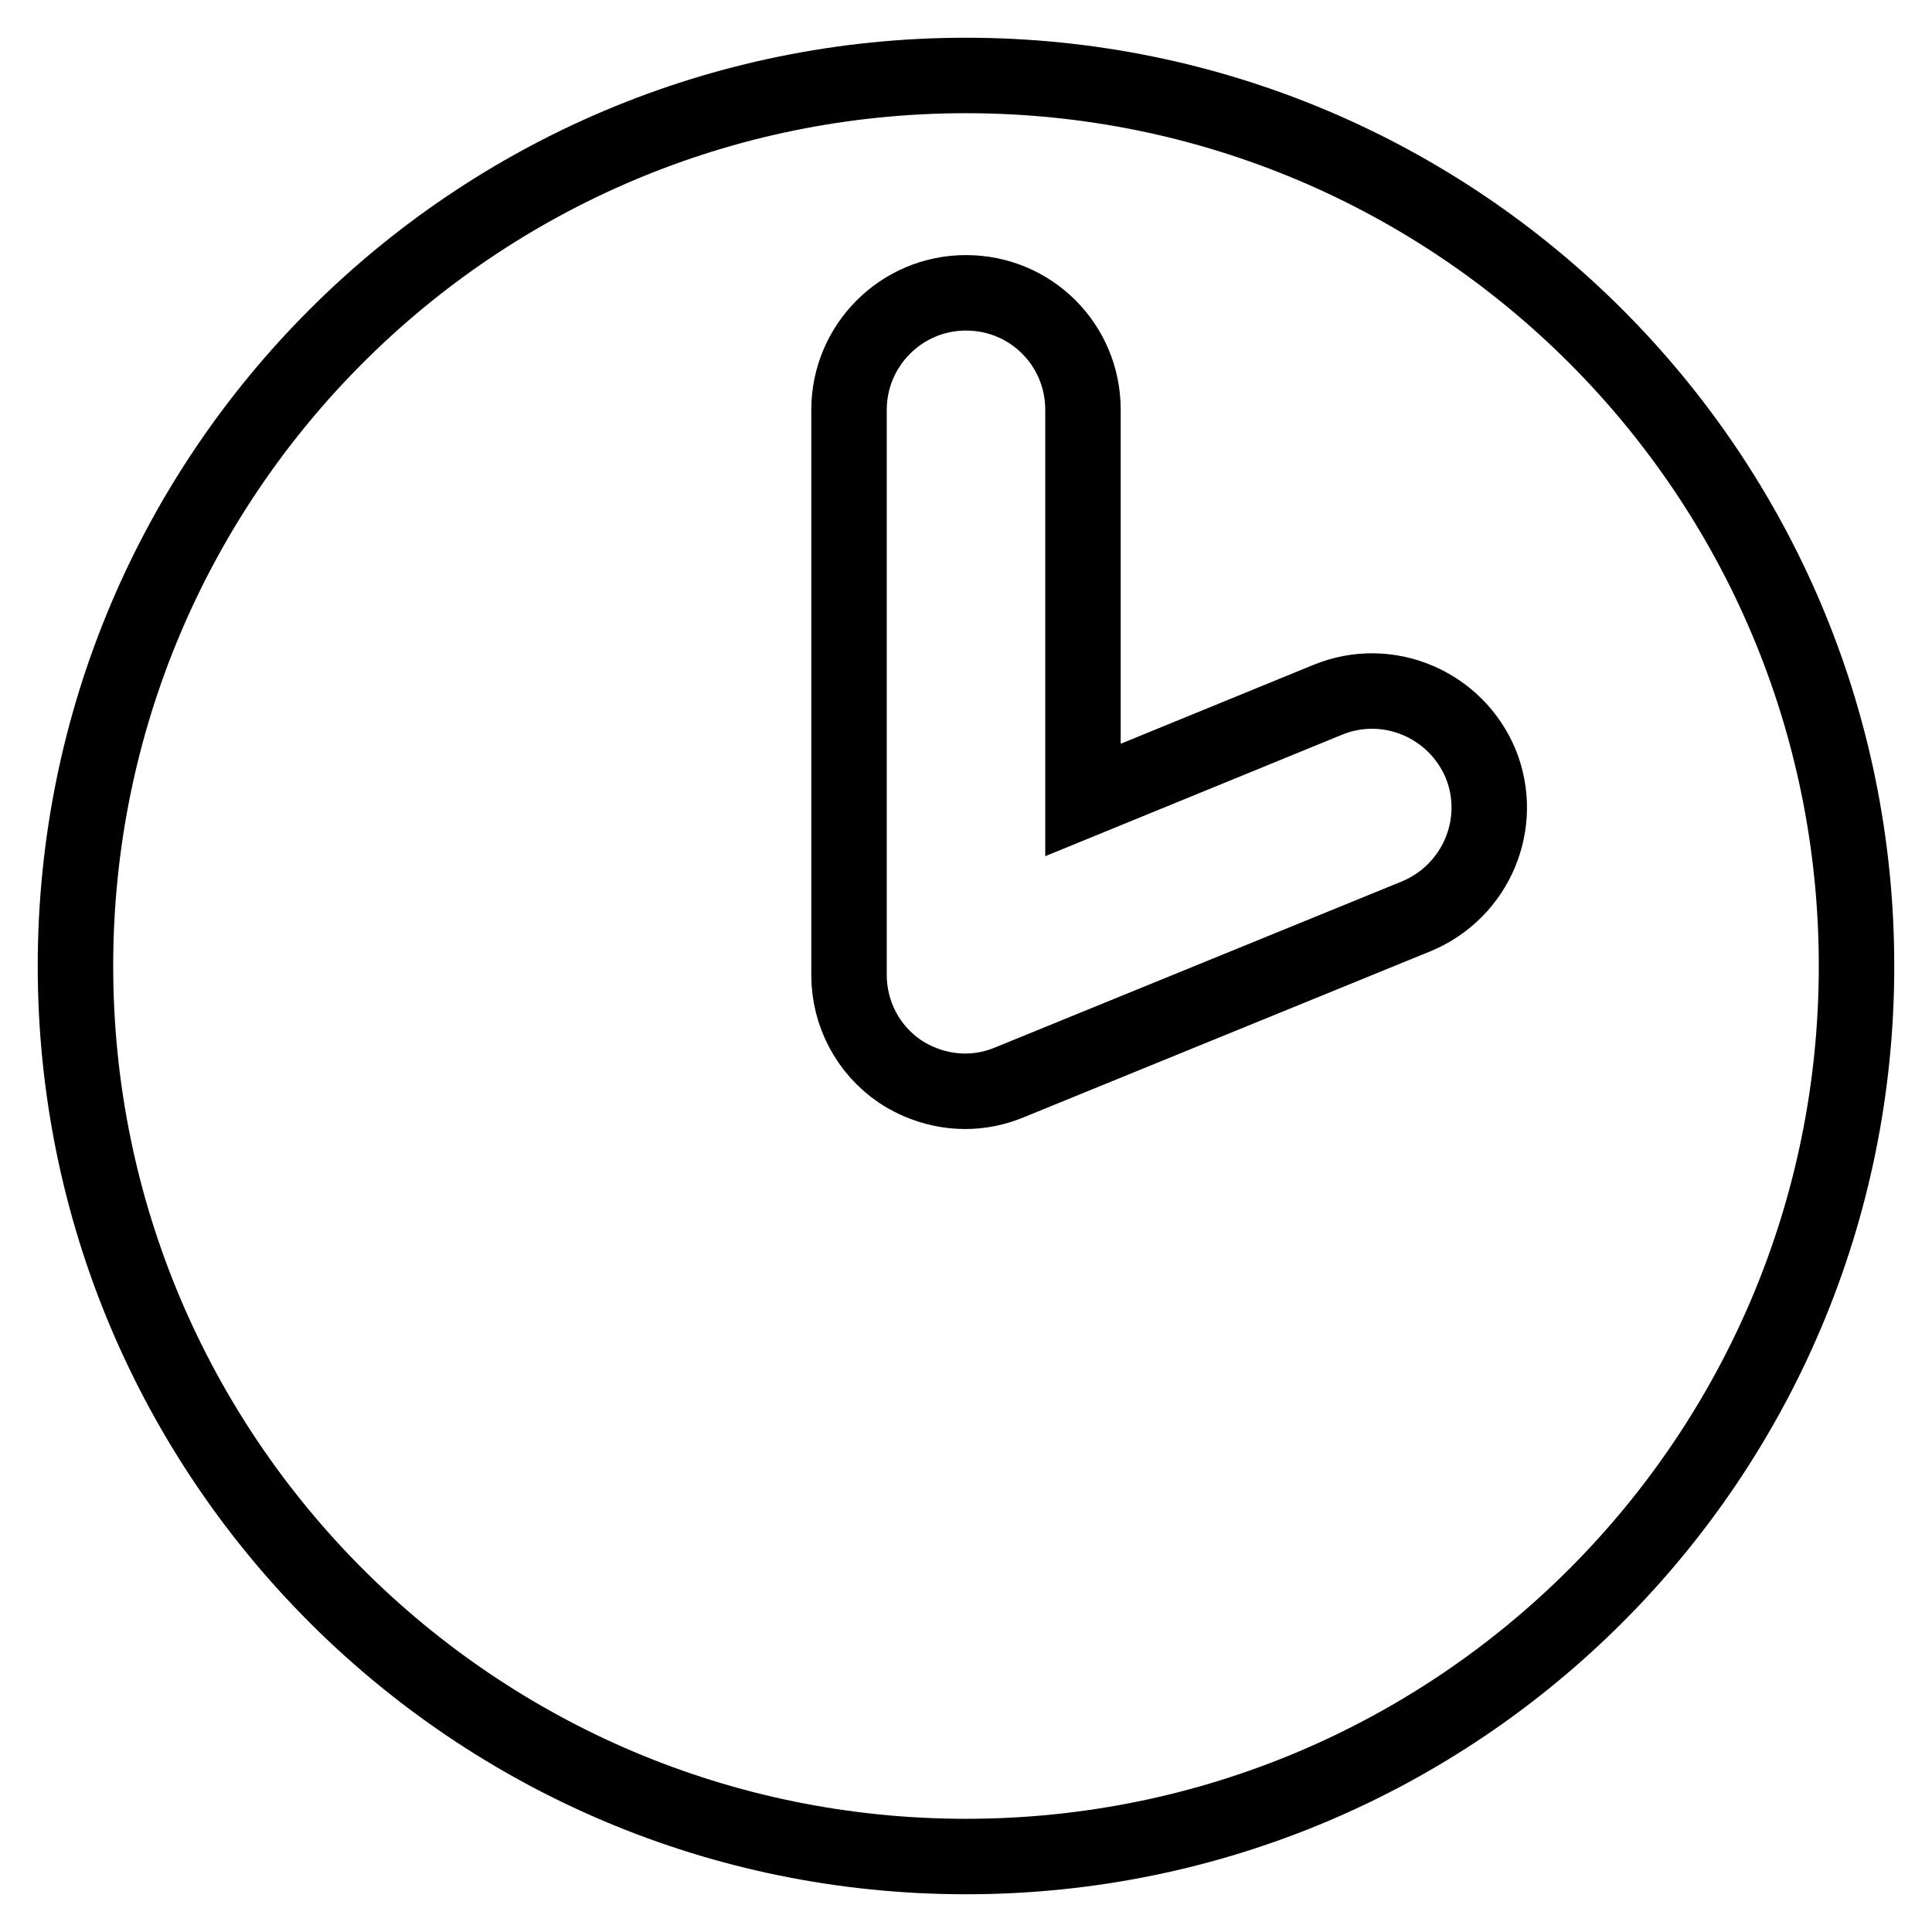
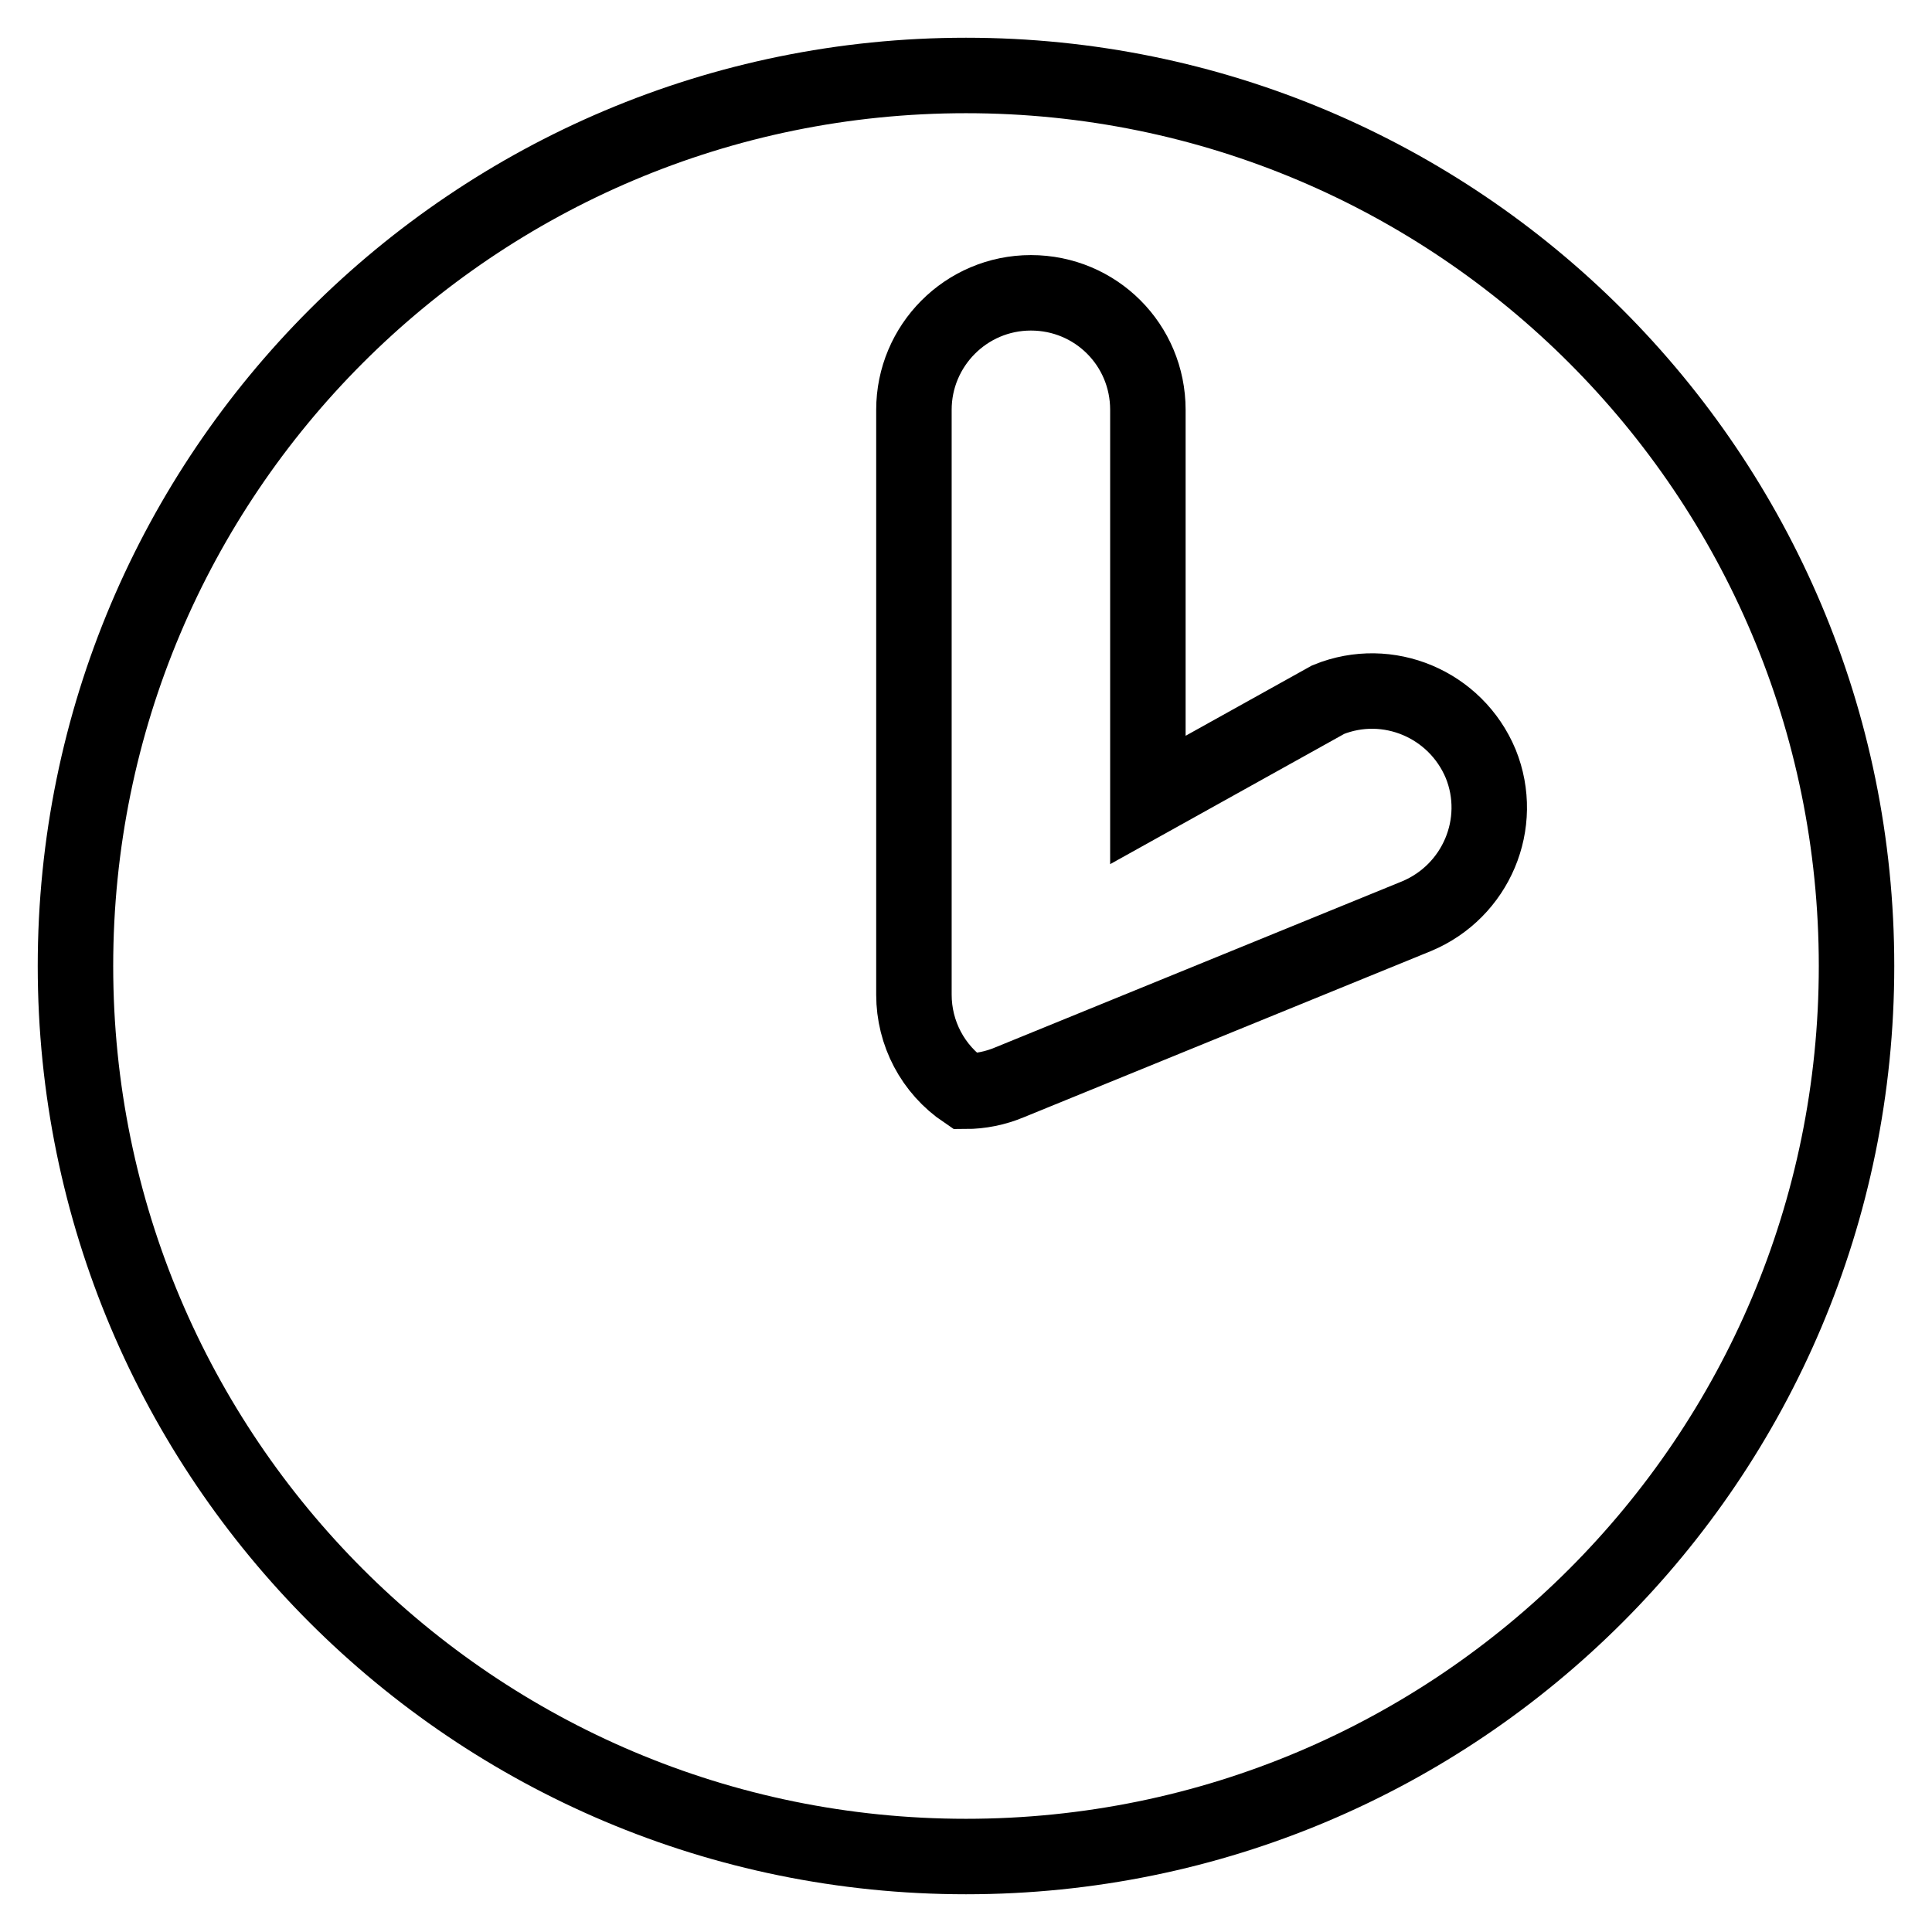
<svg xmlns="http://www.w3.org/2000/svg" version="1.1" x="0px" y="0px" viewBox="0 0 256 256" enable-background="new 0 0 256 256" xml:space="preserve">
  <g>
    <g>
      <g>
        <g>
-           <path stroke-width="10" fill-opacity="0" stroke="#000000" d="M128,10C62.8,10,10,62.8,10,128c0,65.2,52.8,118,118,118c65.2,0,118-52.8,118-118C246,62.8,193.2,10,128,10z M187.7,121.4l-53.9,22c-1.9,0.8-3.9,1.2-5.9,1.2c-3,0-6-0.9-8.6-2.6c-4.3-2.9-6.8-7.7-6.8-12.8V54.3c0-8.5,6.9-15.5,15.5-15.5s15.5,6.9,15.5,15.5V106L176,92.7c7.9-3.2,16.9,0.6,20.2,8.5C199.4,109.1,195.6,118.1,187.7,121.4z" />
+           <path stroke-width="10" fill-opacity="0" stroke="#000000" d="M128,10C62.8,10,10,62.8,10,128c0,65.2,52.8,118,118,118c65.2,0,118-52.8,118-118C246,62.8,193.2,10,128,10z M187.7,121.4l-53.9,22c-1.9,0.8-3.9,1.2-5.9,1.2c-4.3-2.9-6.8-7.7-6.8-12.8V54.3c0-8.5,6.9-15.5,15.5-15.5s15.5,6.9,15.5,15.5V106L176,92.7c7.9-3.2,16.9,0.6,20.2,8.5C199.4,109.1,195.6,118.1,187.7,121.4z" />
        </g>
      </g>
      <g />
      <g />
      <g />
      <g />
      <g />
      <g />
      <g />
      <g />
      <g />
      <g />
      <g />
      <g />
      <g />
      <g />
      <g />
    </g>
  </g>
</svg>